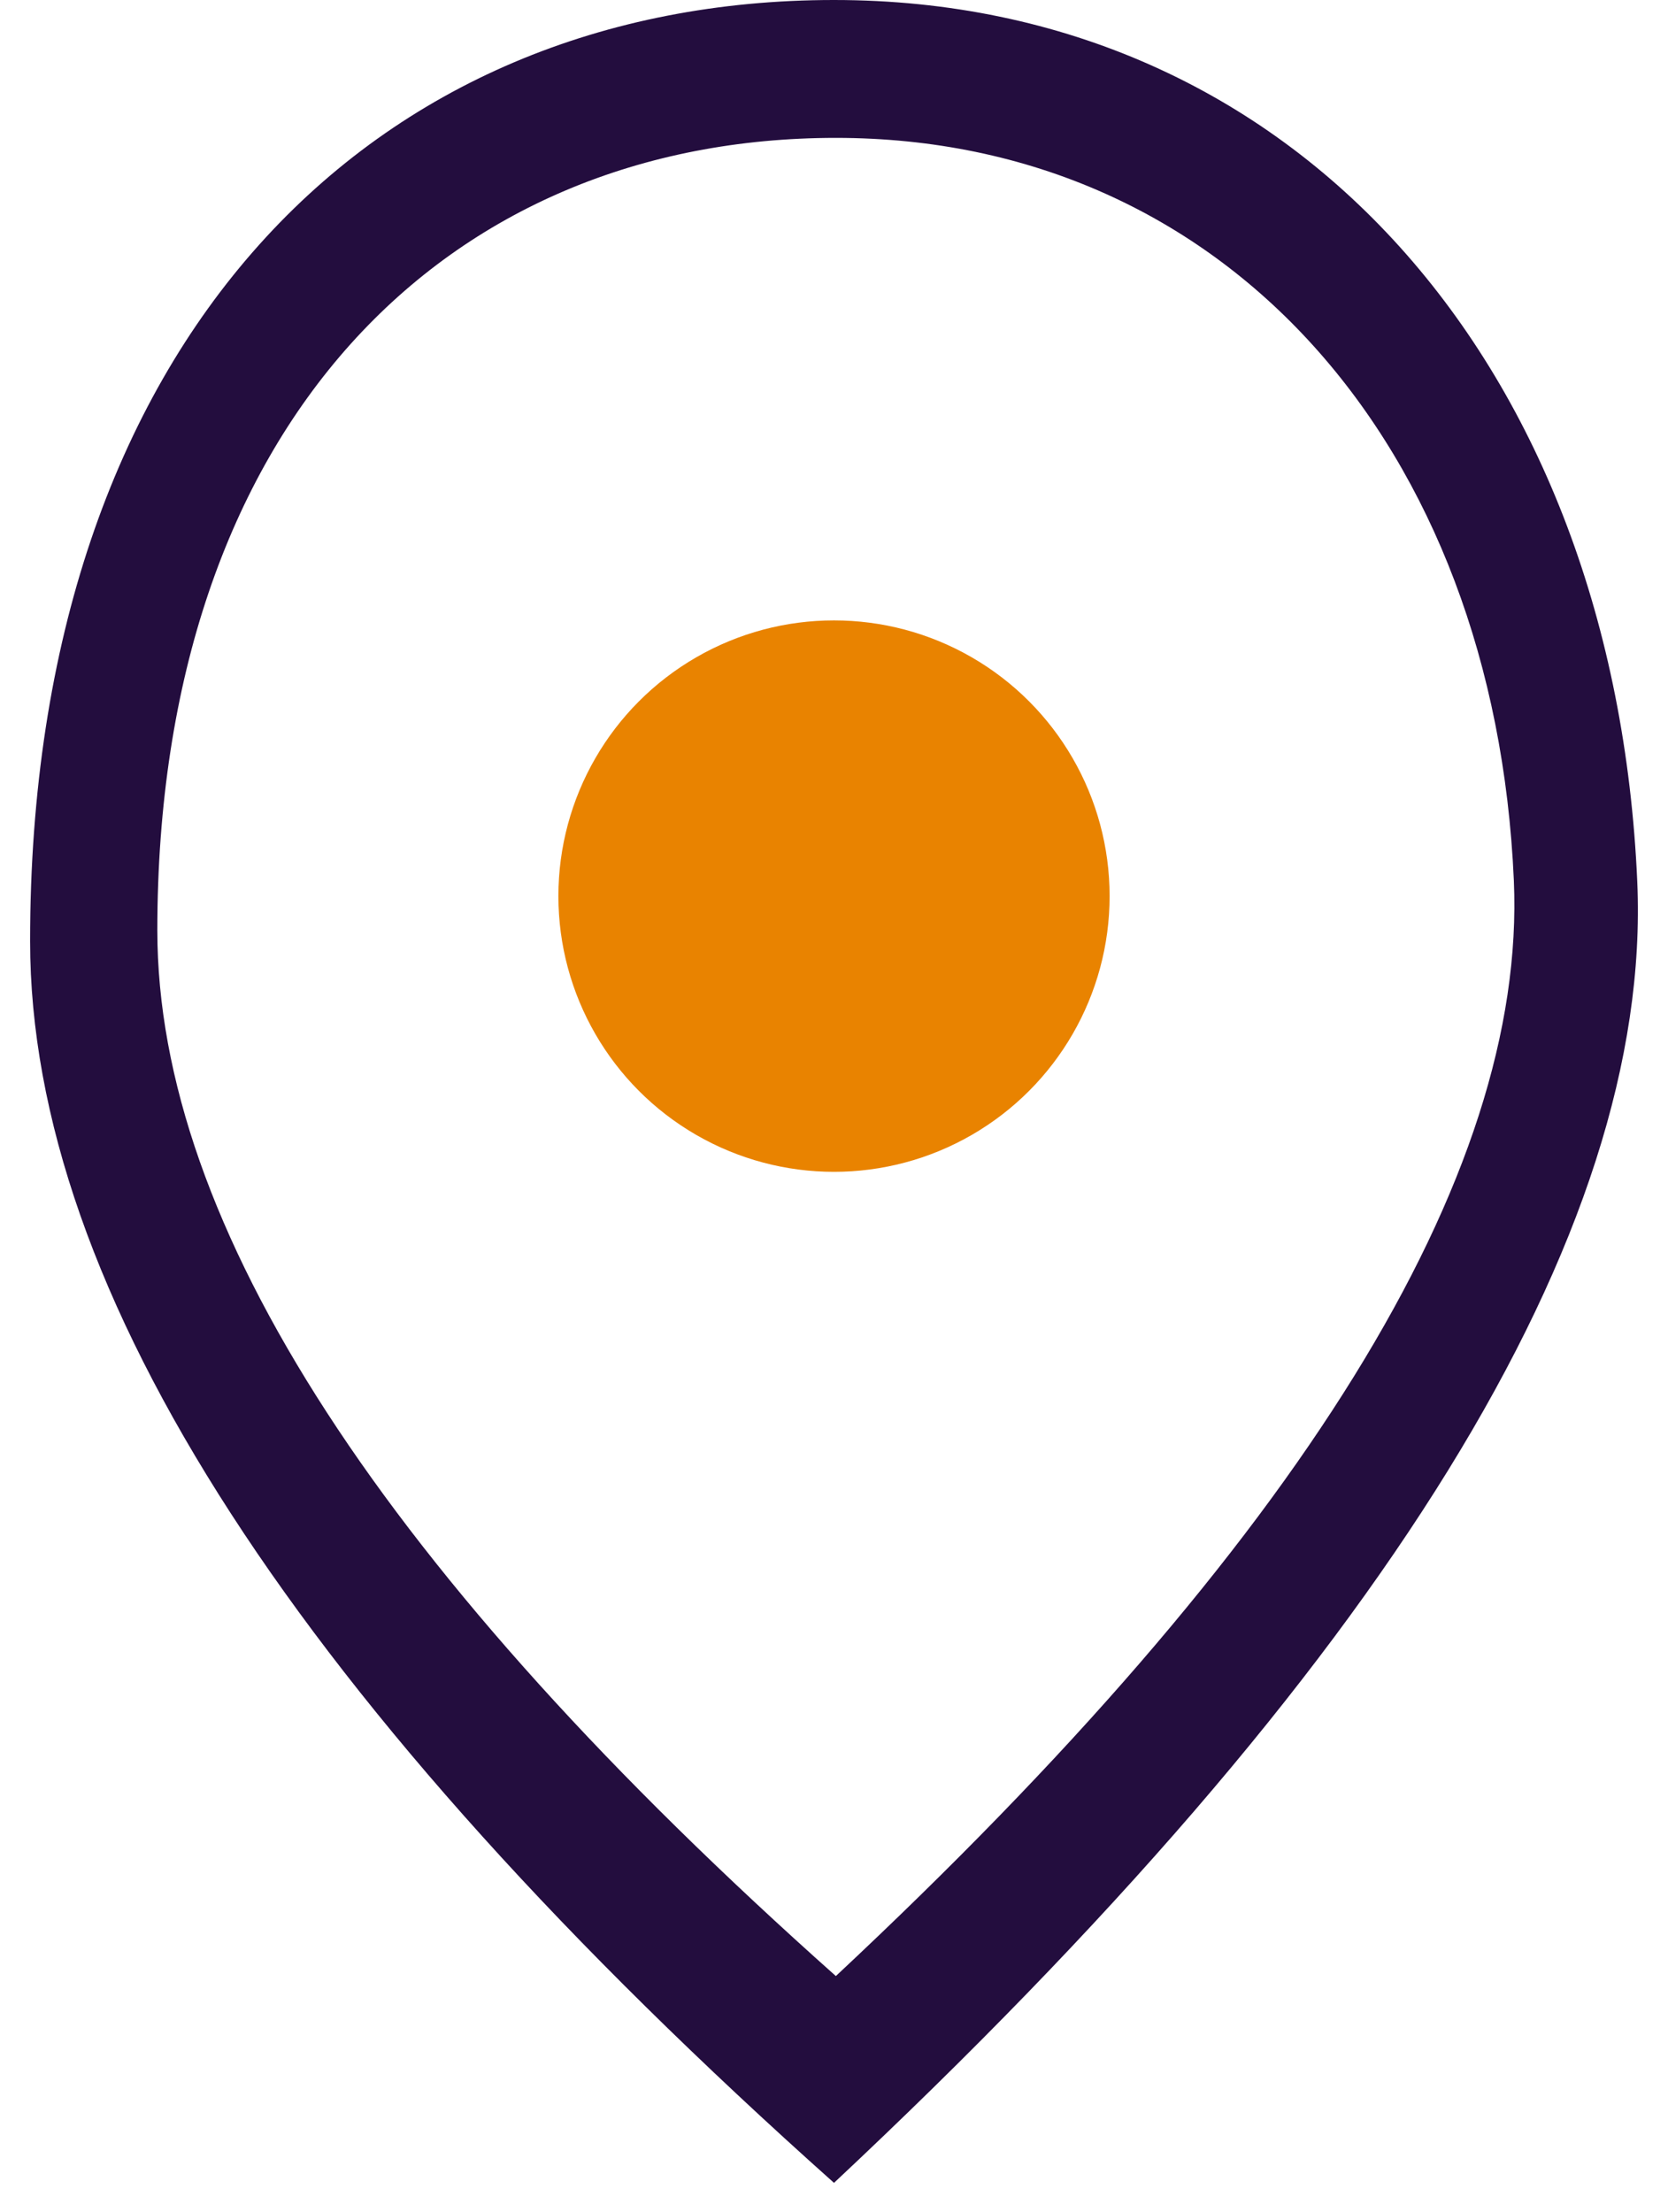
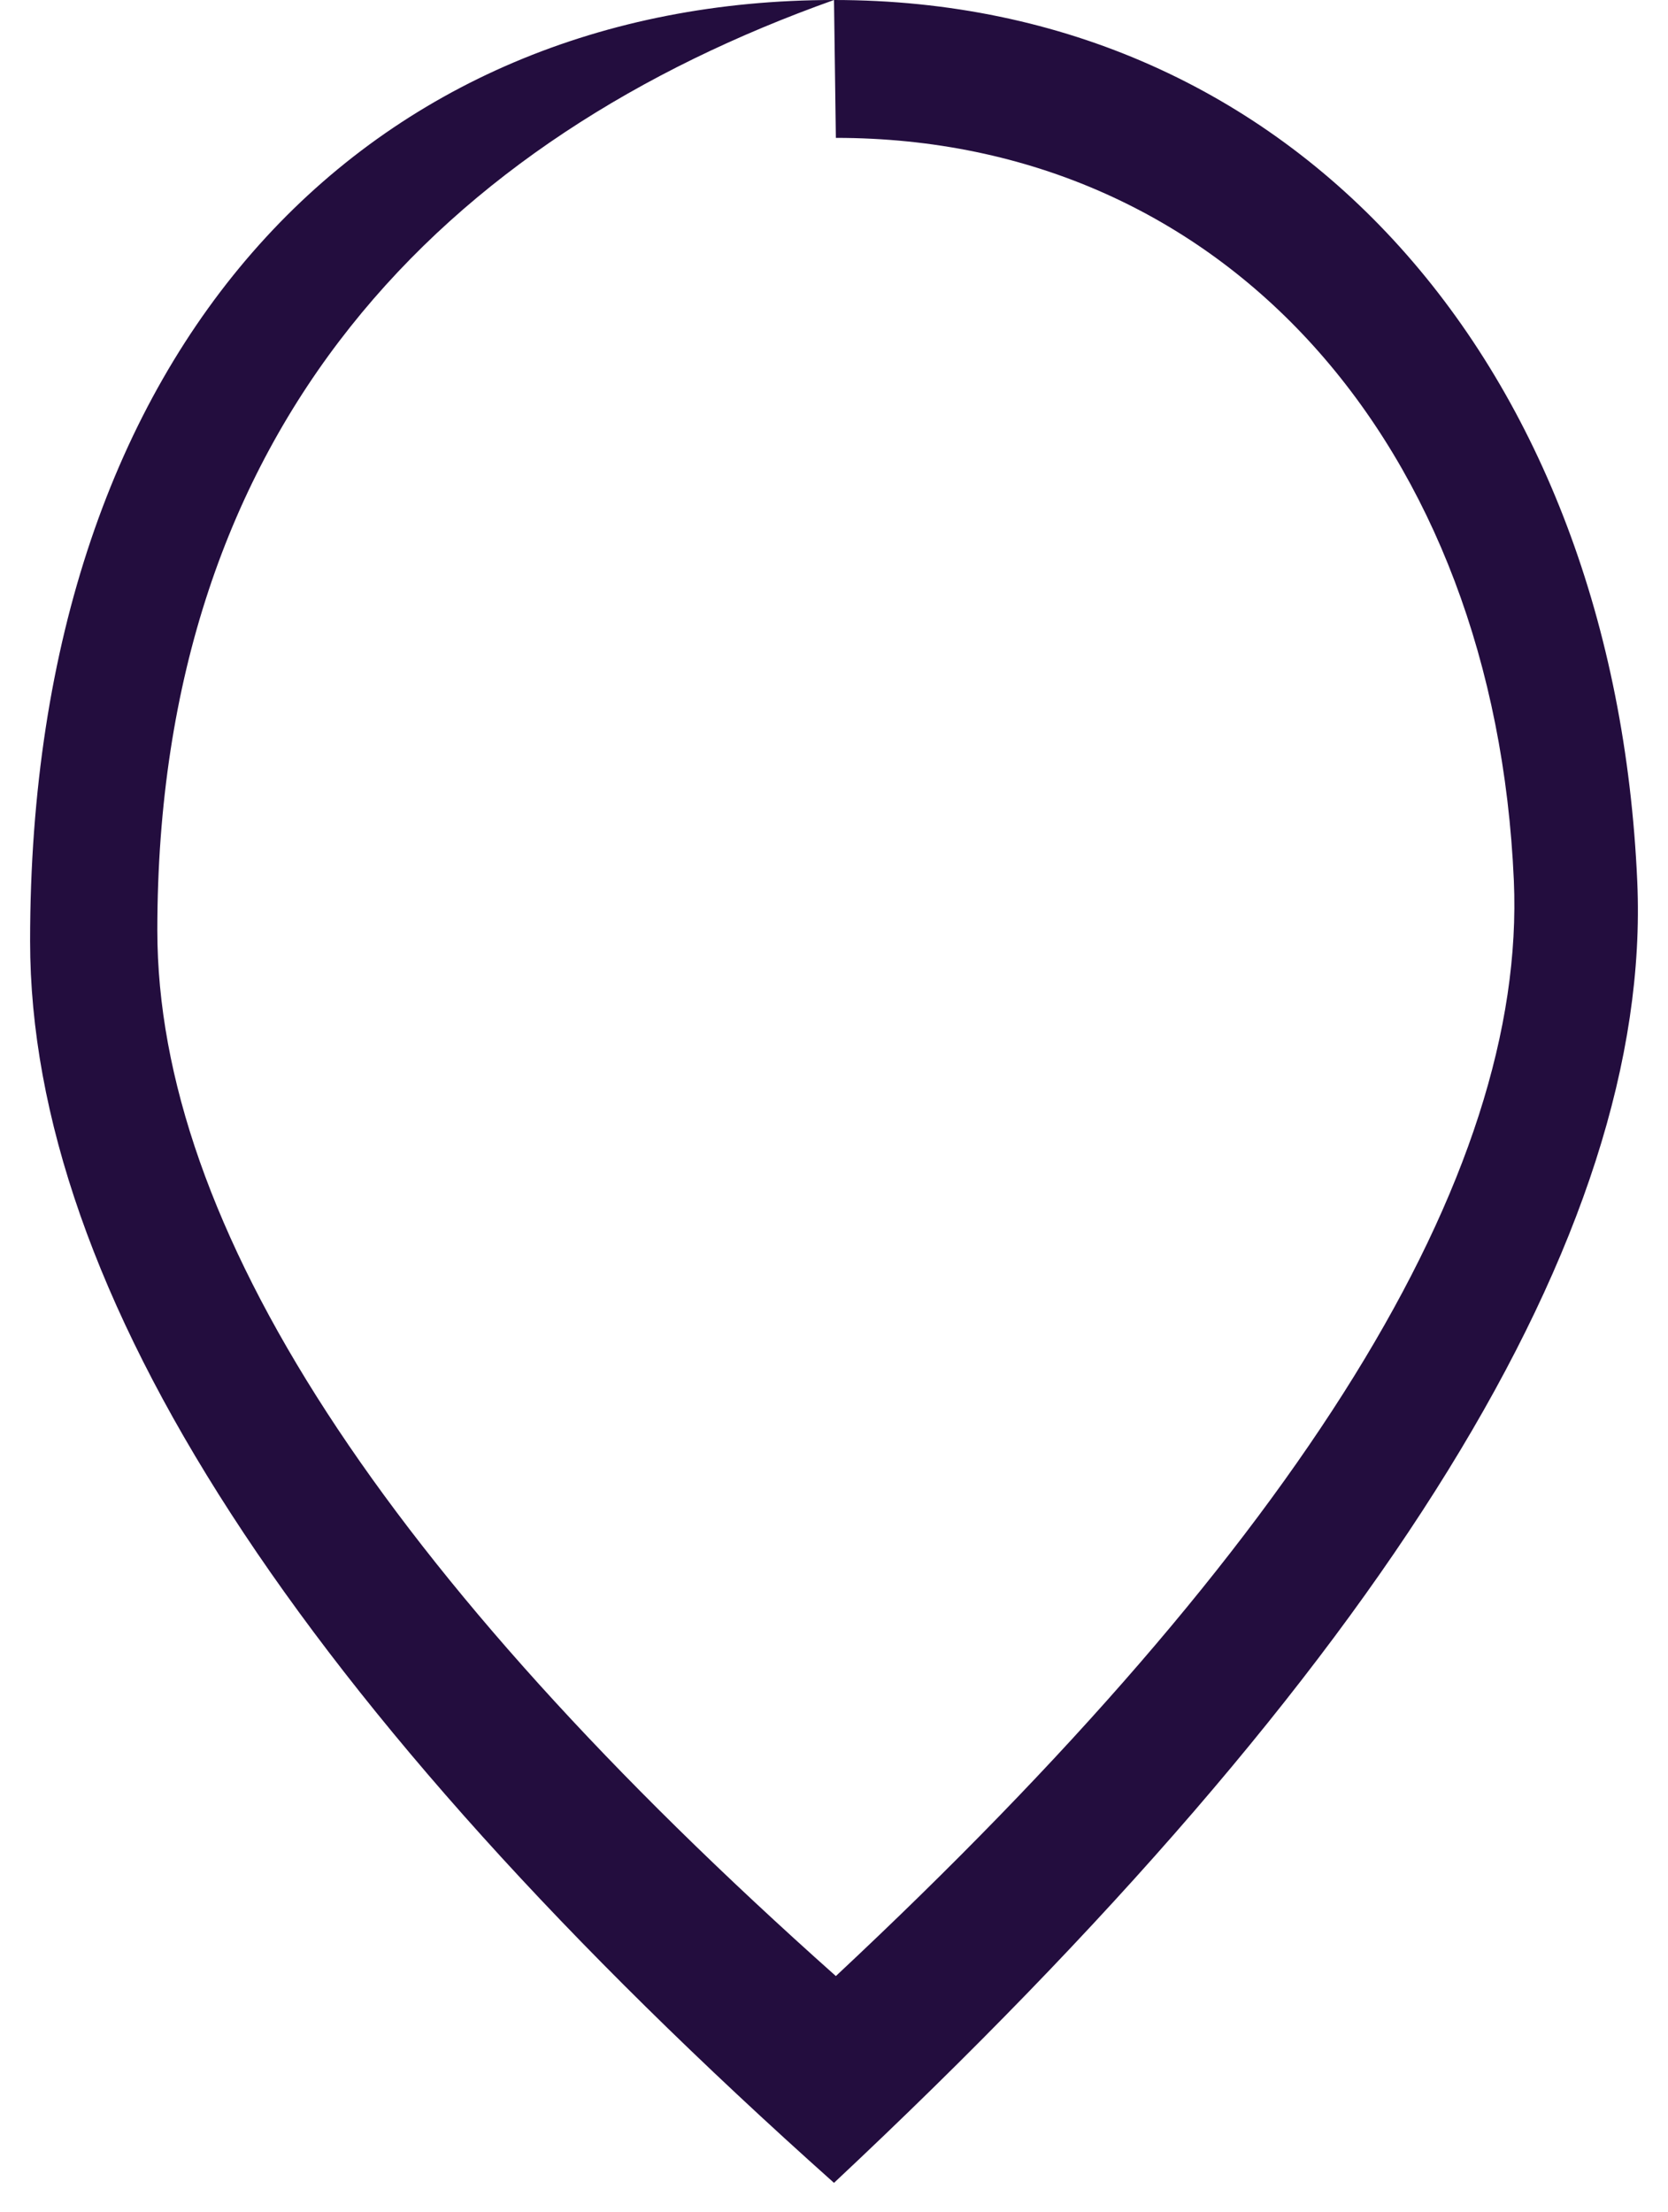
<svg xmlns="http://www.w3.org/2000/svg" width="43px" height="57px" viewBox="0 0 43 57" version="1.1">
  <title>toolkit-fabs-lrg</title>
  <g id="Style" stroke="none" stroke-width="1" fill="none" fill-rule="evenodd">
    <g id="bcm-full-desktop_mobile-styles" transform="translate(-1184, -2799)">
      <g id="Toolkit-Desk" transform="translate(1172, 2636)">
        <g id="toolkit-fabs-lrg" transform="translate(11, 163)">
-           <path d="M22.5,0 C34.387,0 42.625,9.414 43.208,22.726 C43.603,31.776 36.701,42.95 22.5,56.25 C8.684,43.929 1.776,33.262 1.776,24.25 C1.776,8.736 10.614,0 22.5,0 Z M22.548,3.553 C12.515,3.553 5.056,10.909 5.056,23.973 C5.056,31.563 10.887,40.546 22.548,50.921 C34.534,39.721 40.36,30.311 40.026,22.69 C39.534,11.481 32.581,3.553 22.548,3.553 Z" id="Combined-Shape" fill="#230D3E" />
-           <circle id="Oval" fill="#E98300" cx="22.5" cy="23.092" r="7.105" />
+           <path d="M22.5,0 C34.387,0 42.625,9.414 43.208,22.726 C43.603,31.776 36.701,42.95 22.5,56.25 C8.684,43.929 1.776,33.262 1.776,24.25 C1.776,8.736 10.614,0 22.5,0 Z C12.515,3.553 5.056,10.909 5.056,23.973 C5.056,31.563 10.887,40.546 22.548,50.921 C34.534,39.721 40.36,30.311 40.026,22.69 C39.534,11.481 32.581,3.553 22.548,3.553 Z" id="Combined-Shape" fill="#230D3E" />
        </g>
      </g>
    </g>
  </g>
</svg>